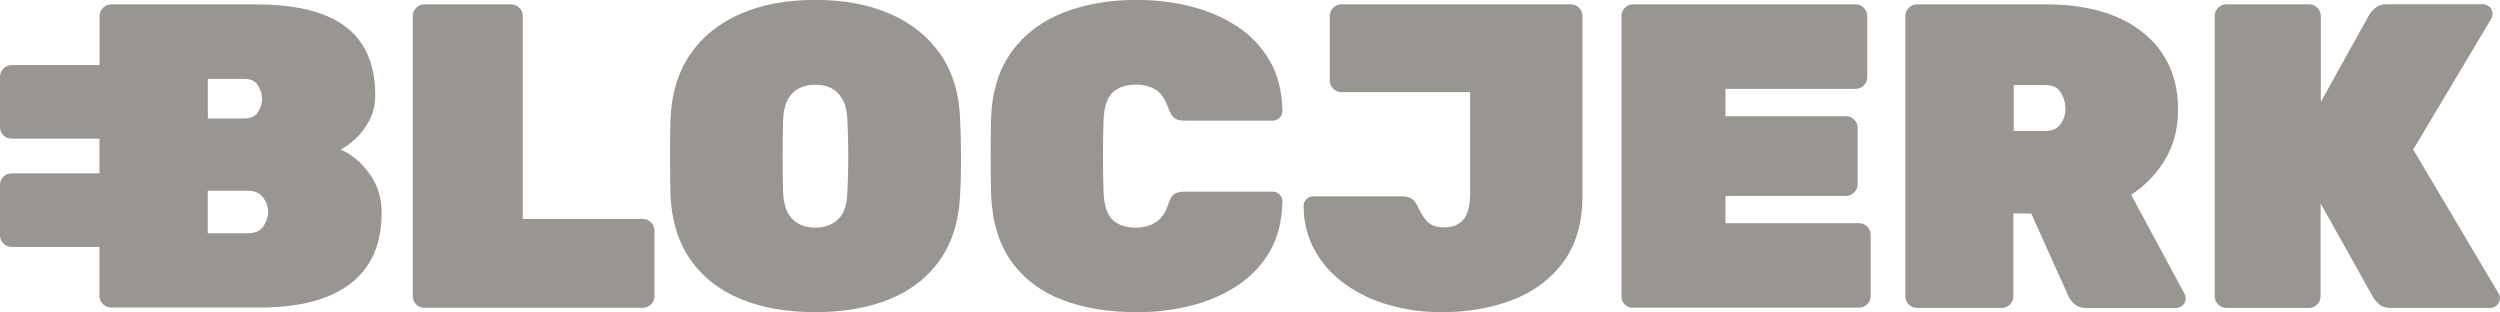
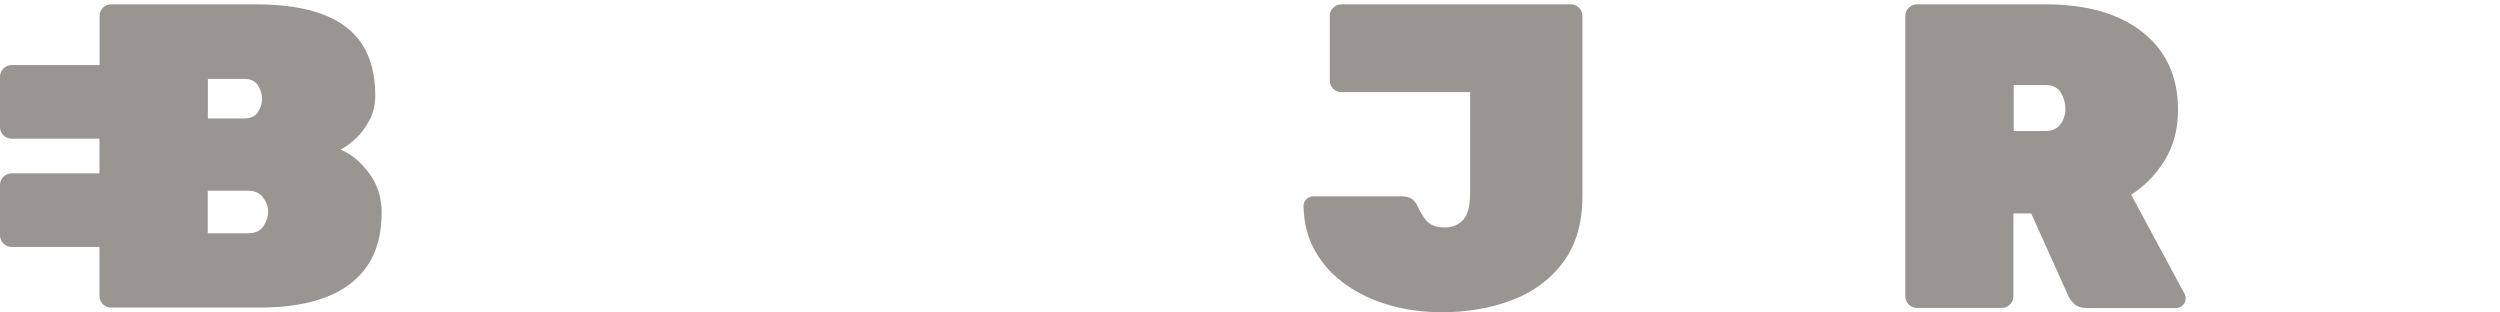
<svg xmlns="http://www.w3.org/2000/svg" id="Layer_2" viewBox="0 0 218.65 27.3">
  <defs>
    <style>.cls-1{fill:#999691;}</style>
  </defs>
  <g id="Layer_1-2">
-     <path class="cls-1" d="m37.12,26.93c-.28,0-.52-.1-.72-.3s-.3-.44-.3-.72V1.4c0-.28.1-.52.3-.72s.44-.3.72-.3h7.58c.28,0,.52.1.72.3s.3.44.3.72v17.75h10.5c.28,0,.52.1.72.3.2.2.3.44.3.72v5.73c0,.28-.1.52-.3.72s-.44.3-.72.3h-19.11Z" />
-     <path class="cls-1" d="m71.3,27.3c-2.48,0-4.65-.38-6.5-1.14-1.86-.76-3.32-1.9-4.4-3.43-1.07-1.53-1.66-3.42-1.76-5.67-.02-1.04-.04-2.14-.04-3.3s.01-2.29.04-3.38c.1-2.22.68-4.11,1.74-5.65,1.06-1.54,2.53-2.72,4.4-3.53,1.87-.81,4.04-1.21,6.52-1.21s4.65.4,6.52,1.21c1.87.81,3.34,1.98,4.42,3.53,1.07,1.54,1.65,3.43,1.73,5.65.05,1.09.08,2.21.08,3.38s-.02,2.26-.08,3.3c-.1,2.25-.69,4.14-1.76,5.67-1.07,1.53-2.54,2.67-4.4,3.43-1.86.76-4.03,1.14-6.5,1.14Zm0-7.39c.83,0,1.5-.25,2.01-.74.51-.49.77-1.27.8-2.33.05-1.09.08-2.16.08-3.22s-.03-2.11-.08-3.15c-.02-.71-.16-1.29-.4-1.74-.24-.45-.56-.79-.97-1-.4-.22-.89-.32-1.44-.32s-1.01.11-1.42.32c-.42.21-.75.55-.99,1-.24.46-.37,1.04-.4,1.74-.02,1.04-.04,2.09-.04,3.15s.01,2.14.04,3.22c.05,1.06.32,1.84.82,2.33.49.49,1.16.74,1.99.74Z" />
-     <path class="cls-1" d="m99.39,27.3c-2.43,0-4.58-.35-6.45-1.06-1.87-.71-3.36-1.82-4.46-3.34-1.1-1.52-1.7-3.48-1.8-5.88-.02-1.04-.04-2.15-.04-3.34s.01-2.32.04-3.41c.1-2.35.71-4.28,1.84-5.8,1.12-1.52,2.63-2.64,4.51-3.38,1.88-.73,4-1.1,6.35-1.1,1.62,0,3.18.18,4.68.55,1.5.37,2.86.94,4.08,1.73,1.21.78,2.18,1.79,2.9,3.02.72,1.23,1.09,2.7,1.12,4.42,0,.23-.08.42-.25.59-.17.16-.36.25-.59.25h-7.74c-.4,0-.7-.08-.89-.25-.19-.16-.36-.45-.51-.85-.28-.81-.66-1.35-1.14-1.63-.48-.28-1.05-.42-1.71-.42-.83,0-1.5.22-1.99.66-.49.44-.77,1.25-.82,2.41-.07,2.07-.07,4.2,0,6.37.05,1.16.32,1.97.82,2.41.49.44,1.16.66,1.99.66.66,0,1.23-.15,1.73-.46s.86-.83,1.12-1.59c.13-.43.29-.72.49-.87.2-.15.51-.23.91-.23h7.74c.23,0,.42.08.59.25.16.16.25.36.25.59-.03,1.72-.4,3.19-1.12,4.42-.72,1.23-1.69,2.23-2.9,3.01-1.21.78-2.57,1.36-4.08,1.73-1.51.37-3.07.55-4.68.55Z" />
    <path class="cls-1" d="m126.02,27.3c-1.57,0-3.07-.2-4.49-.61-1.43-.4-2.71-1.01-3.83-1.8-1.13-.8-2.02-1.77-2.67-2.92-.66-1.15-1-2.47-1.02-3.96,0-.23.08-.42.25-.59.16-.16.36-.25.59-.25h7.74c.43,0,.75.1.97.28.21.19.41.5.59.93.18.33.35.61.53.83s.4.4.66.51c.27.11.6.17,1,.17.68,0,1.23-.22,1.63-.66s.61-1.24.61-2.41v-8.76h-11.26c-.28,0-.52-.1-.72-.3-.2-.2-.3-.44-.3-.72V1.4c0-.28.1-.52.3-.72s.44-.3.72-.3h20.06c.28,0,.52.1.72.3s.3.44.3.72v15.74c0,2.33-.55,4.24-1.65,5.75-1.1,1.5-2.59,2.62-4.46,3.34-1.87.72-3.96,1.08-6.26,1.08Z" />
-     <path class="cls-1" d="m142.83,26.93c-.28,0-.52-.1-.72-.3s-.3-.44-.3-.72V1.4c0-.28.1-.52.3-.72s.44-.3.72-.3h19.46c.28,0,.52.1.72.3s.3.44.3.72v5.35c0,.28-.1.52-.3.72-.2.2-.44.3-.72.3h-11.38v2.39h10.54c.28,0,.52.1.72.3s.3.44.3.72v4.93c0,.28-.1.52-.3.72-.2.2-.44.3-.72.3h-10.54v2.39h11.68c.28,0,.52.1.72.3s.3.44.3.72v5.35c0,.28-.1.52-.3.72s-.44.3-.72.3h-19.76Z" />
    <path class="cls-1" d="m167.66,26.93c-.28,0-.52-.1-.72-.3s-.3-.44-.3-.72V1.4c0-.28.1-.52.3-.72s.44-.3.72-.3h11.23c3.64,0,6.49.82,8.53,2.46,2.05,1.65,3.07,3.89,3.07,6.75,0,1.69-.39,3.17-1.16,4.42-.77,1.25-1.75,2.26-2.94,3.02l4.66,8.65c.08.15.11.29.11.42,0,.23-.08.42-.25.59-.17.16-.36.25-.59.25h-7.78c-.51,0-.89-.13-1.14-.38-.25-.25-.42-.47-.49-.65l-3.26-7.24h-1.56v7.24c0,.28-.1.52-.3.72s-.44.3-.72.3h-7.43Zm8.46-15.47h2.77c.58,0,1.02-.2,1.31-.59s.44-.84.44-1.35-.13-.98-.4-1.42c-.27-.44-.71-.66-1.35-.66h-2.77v4.02Z" />
-     <path class="cls-1" d="m194.72,26.93c-.28,0-.52-.1-.72-.3s-.3-.44-.3-.72V1.4c0-.28.1-.52.3-.72s.44-.3.72-.3h7.24c.28,0,.52.1.72.3s.3.44.3.72v7.51l4.28-7.7c.13-.2.31-.39.55-.57s.56-.27.97-.27h8.38c.23,0,.42.08.59.25s.25.36.25.59c0,.15-.04.29-.11.42l-6.83,11.45,7.47,12.59c.07.1.11.24.11.42,0,.23-.08.42-.25.59s-.36.25-.59.25h-8.65c-.51,0-.88-.12-1.12-.36-.24-.24-.39-.41-.44-.51l-4.63-8.27v8.12c0,.28-.1.52-.3.72s-.44.3-.72.3h-7.24Z" />
    <path class="cls-1" d="m32.31,15.19c-.72-1-1.56-1.7-2.52-2.11.4-.2.84-.52,1.31-.95.47-.43.87-.97,1.21-1.61s.51-1.37.51-2.18c0-1.77-.37-3.24-1.12-4.42-.75-1.18-1.89-2.06-3.43-2.65s-3.53-.89-5.95-.89h-12.59c-.28,0-.52.1-.72.3s-.3.44-.3.72v4.29H1.02c-.28,0-.52.1-.72.3s-.3.44-.3.72v4.4c0,.28.1.52.3.72s.44.3.72.3h7.68v3.03H1.02c-.28,0-.52.1-.72.3s-.3.44-.3.72v4.4c0,.28.1.52.3.72s.44.3.72.3h7.68v4.28c0,.28.1.52.3.72s.44.3.72.3h12.97c2.3,0,4.24-.3,5.82-.91s2.79-1.52,3.62-2.75c.84-1.23,1.25-2.79,1.25-4.68,0-1.26-.36-2.4-1.08-3.39Zm-14.13-8.29h3.19c.56,0,.95.19,1.19.57.24.38.36.77.36,1.18s-.12.79-.36,1.16c-.24.37-.64.55-1.19.55h-3.19v-3.45Zm4.87,12.87c-.27.42-.72.63-1.35.63h-3.53v-3.72h3.53c.58,0,1.02.2,1.31.59.29.39.44.81.44,1.27,0,.4-.13.81-.4,1.23Z" />
  </g>
</svg>